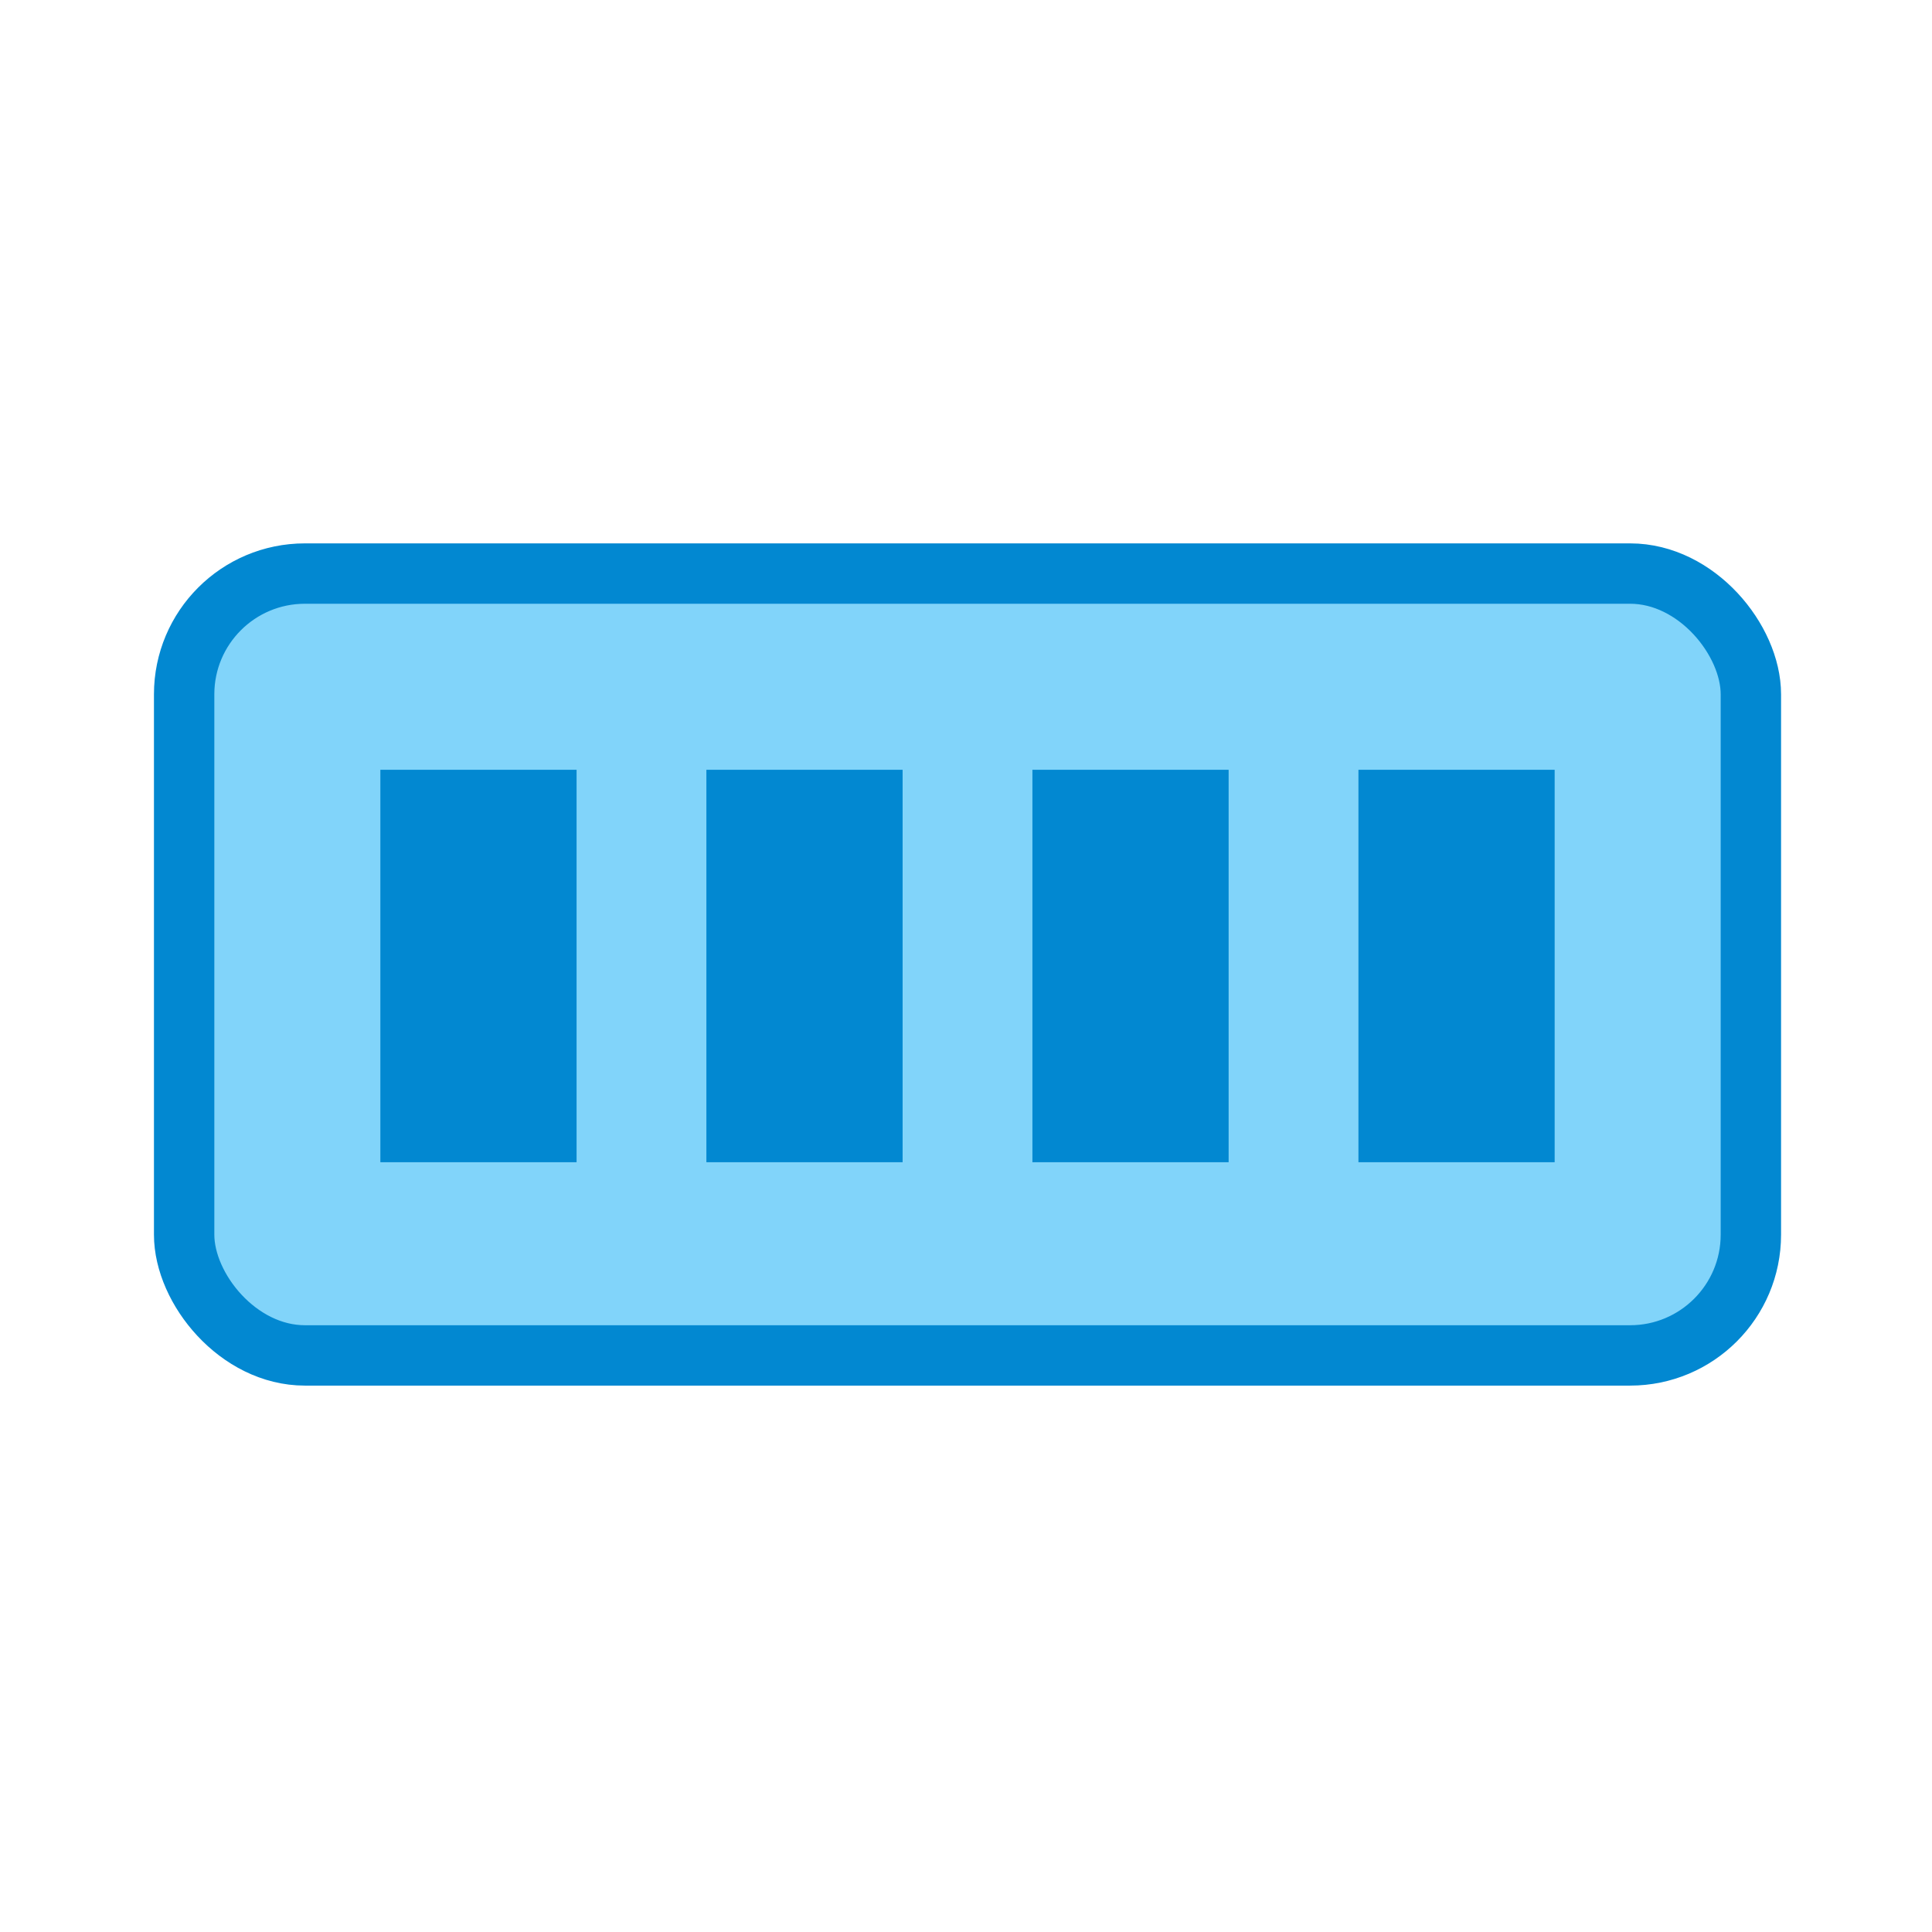
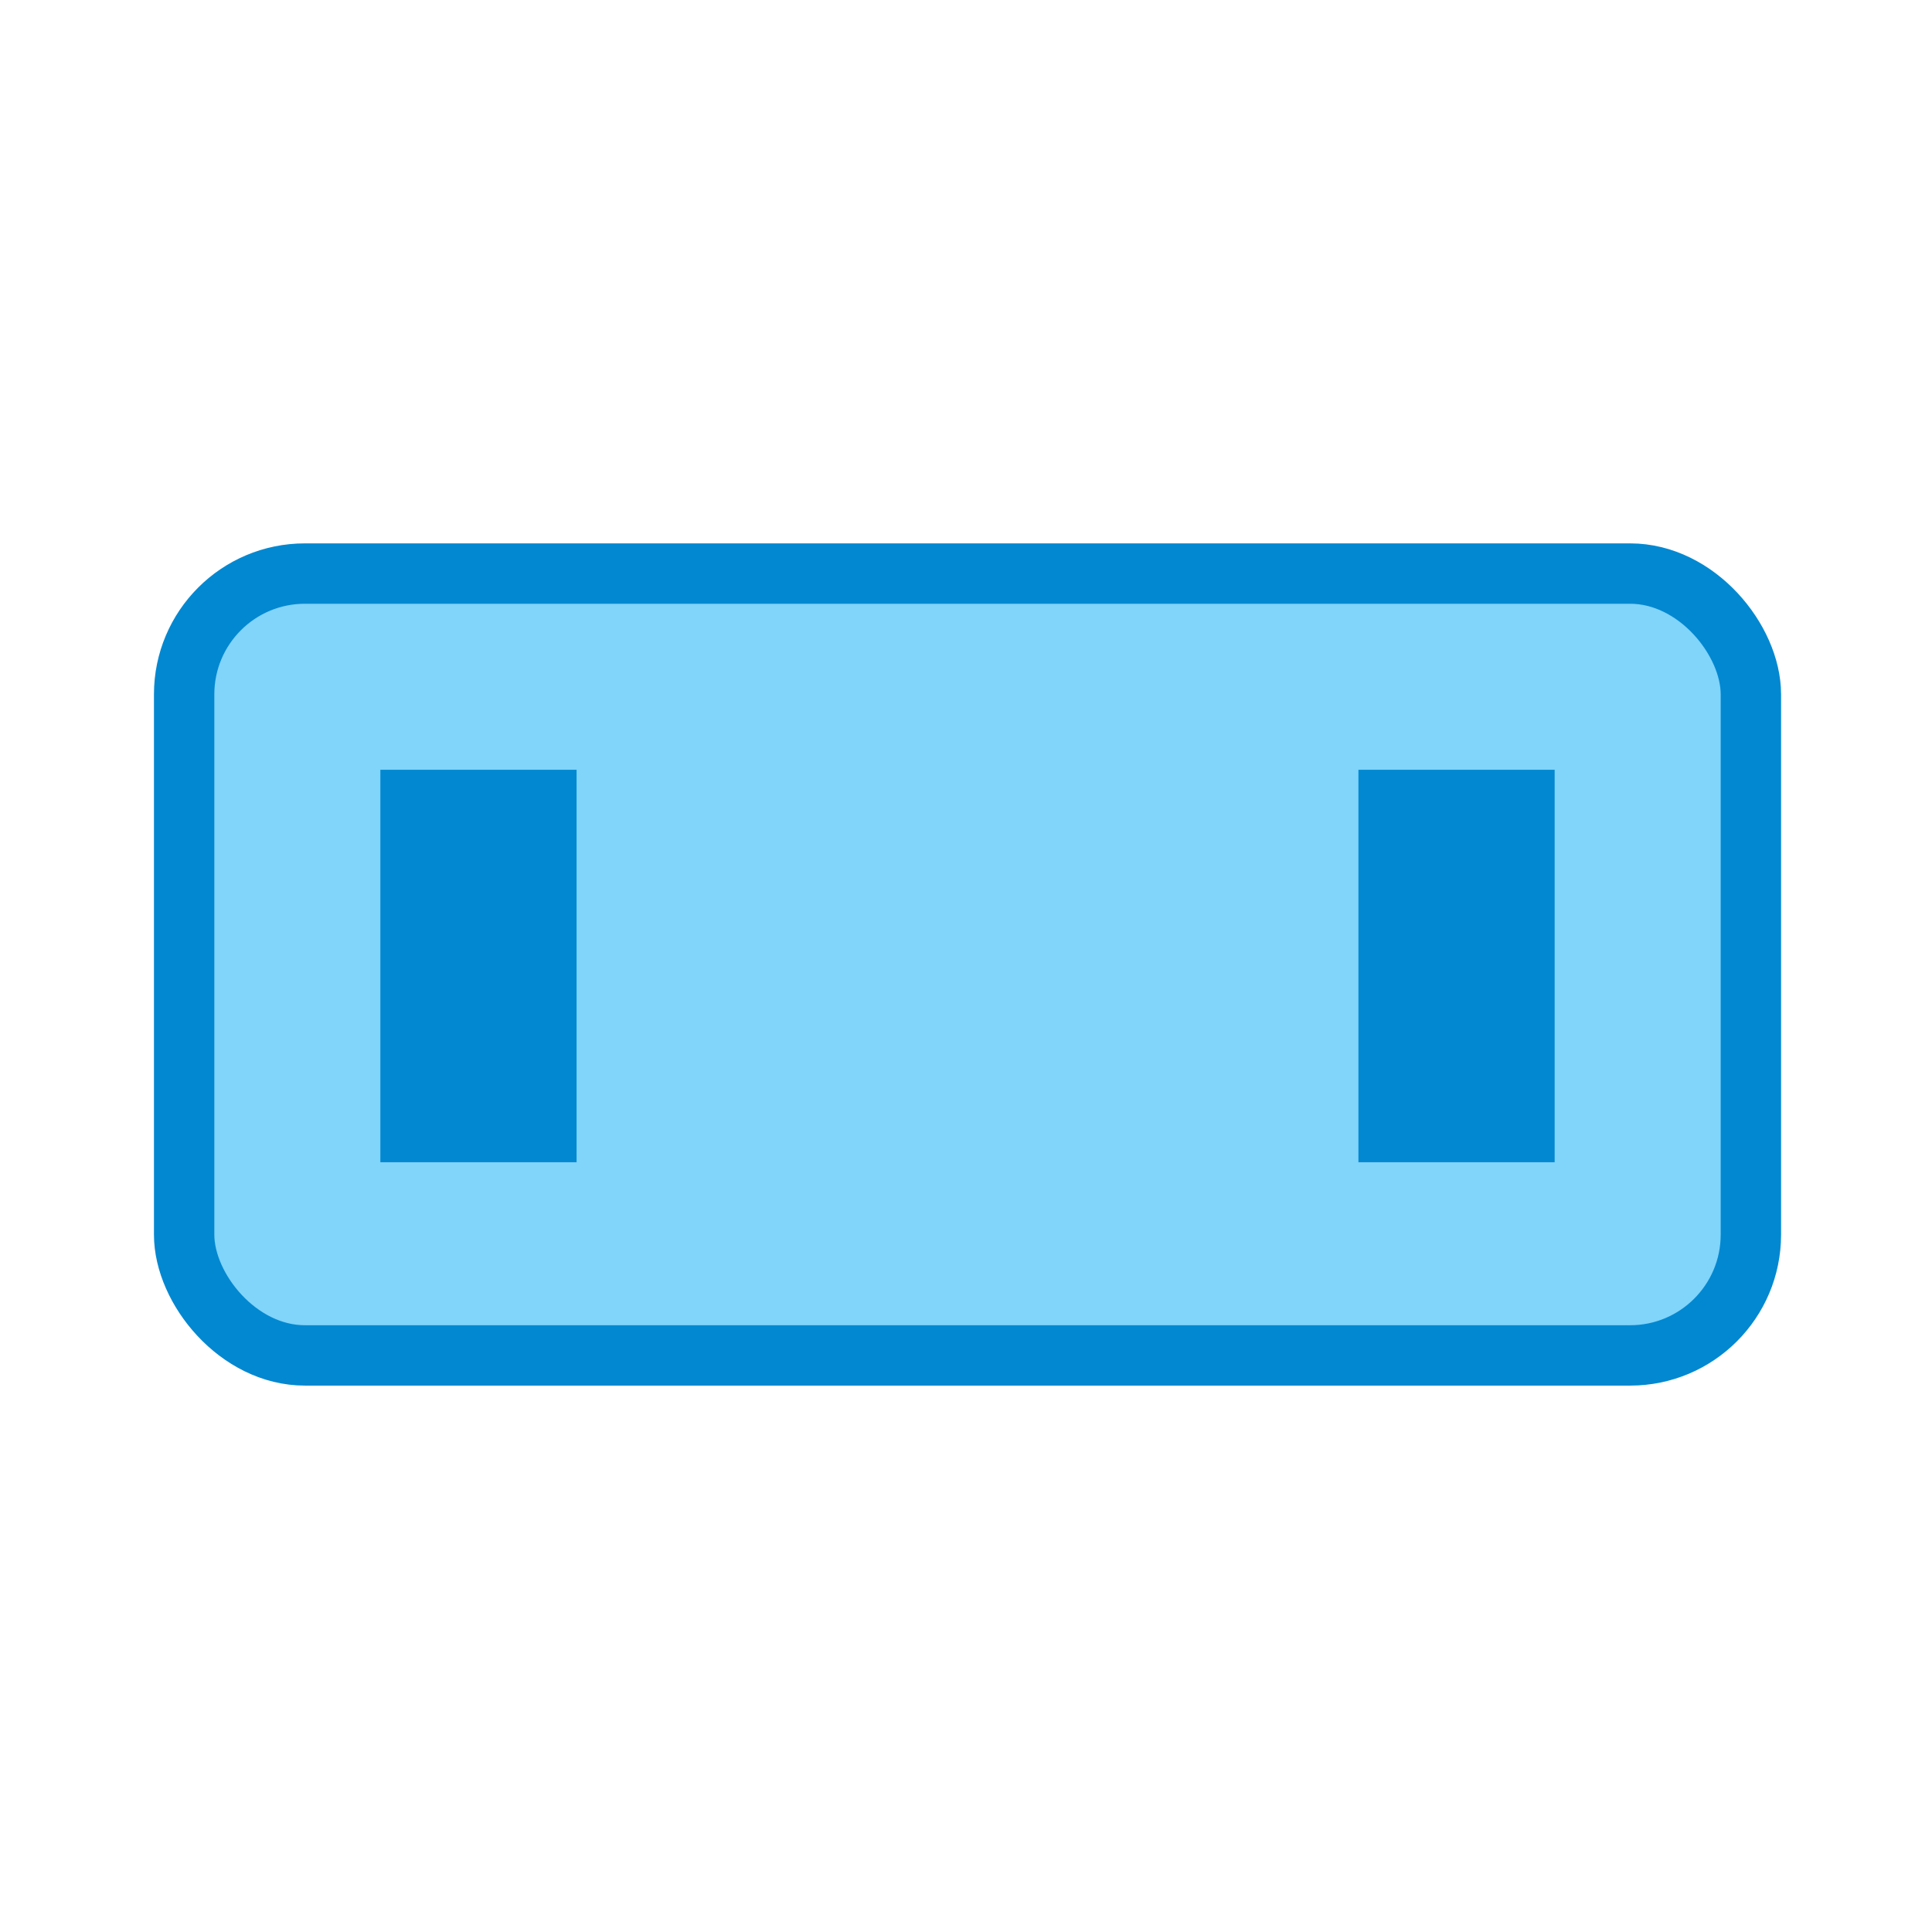
<svg xmlns="http://www.w3.org/2000/svg" id="Ebene_1" version="1.1" viewBox="0 0 64 64">
  <defs>
    <style>
      .st0 {
        fill: #81d4fa;
        stroke: #0288d1;
        stroke-width: 2px;
      }

      .st1 {
        fill: #0288d1;
      }
    </style>
  </defs>
  <rect class="st0" x="6.1" y="19" width="51.9" height="25.9" rx="4" ry="4" />
  <rect class="st1" x="12.6" y="25.5" width="6.5" height="13" />
-   <rect class="st1" x="23.4" y="25.5" width="6.5" height="13" />
-   <rect class="st1" x="34.2" y="25.5" width="6.5" height="13" />
  <rect class="st1" x="45" y="25.5" width="6.5" height="13" />
</svg>